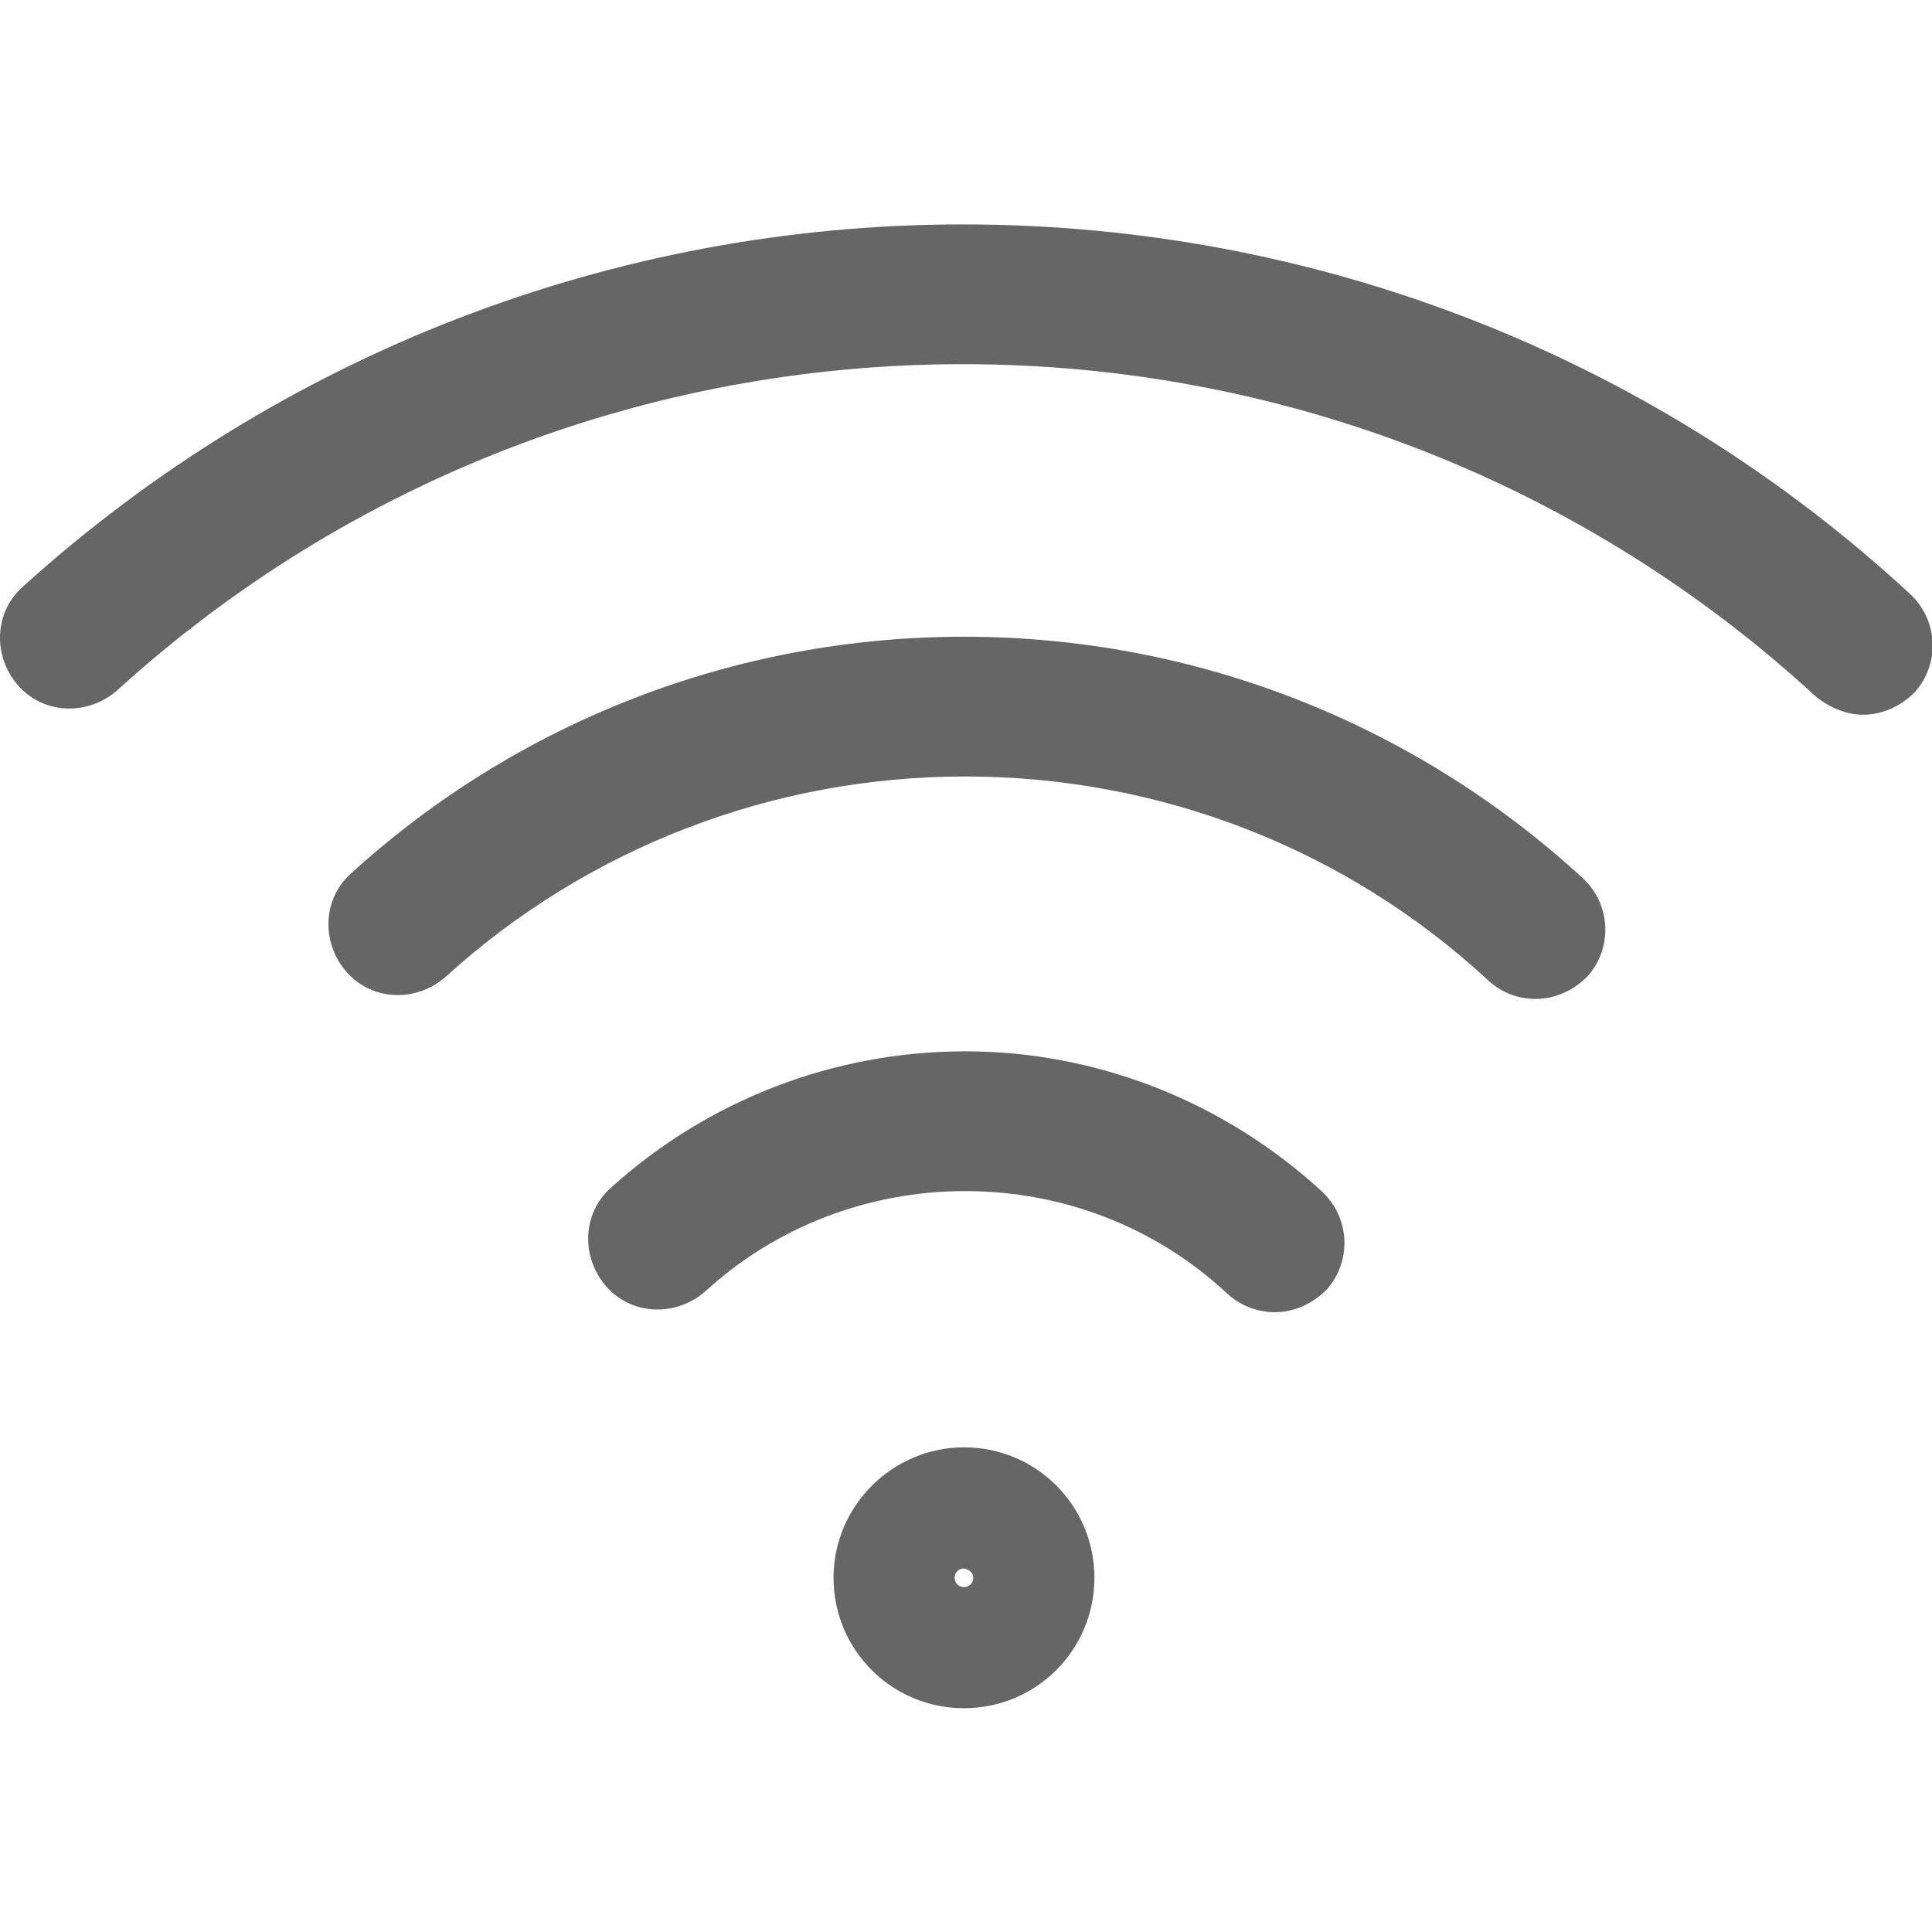
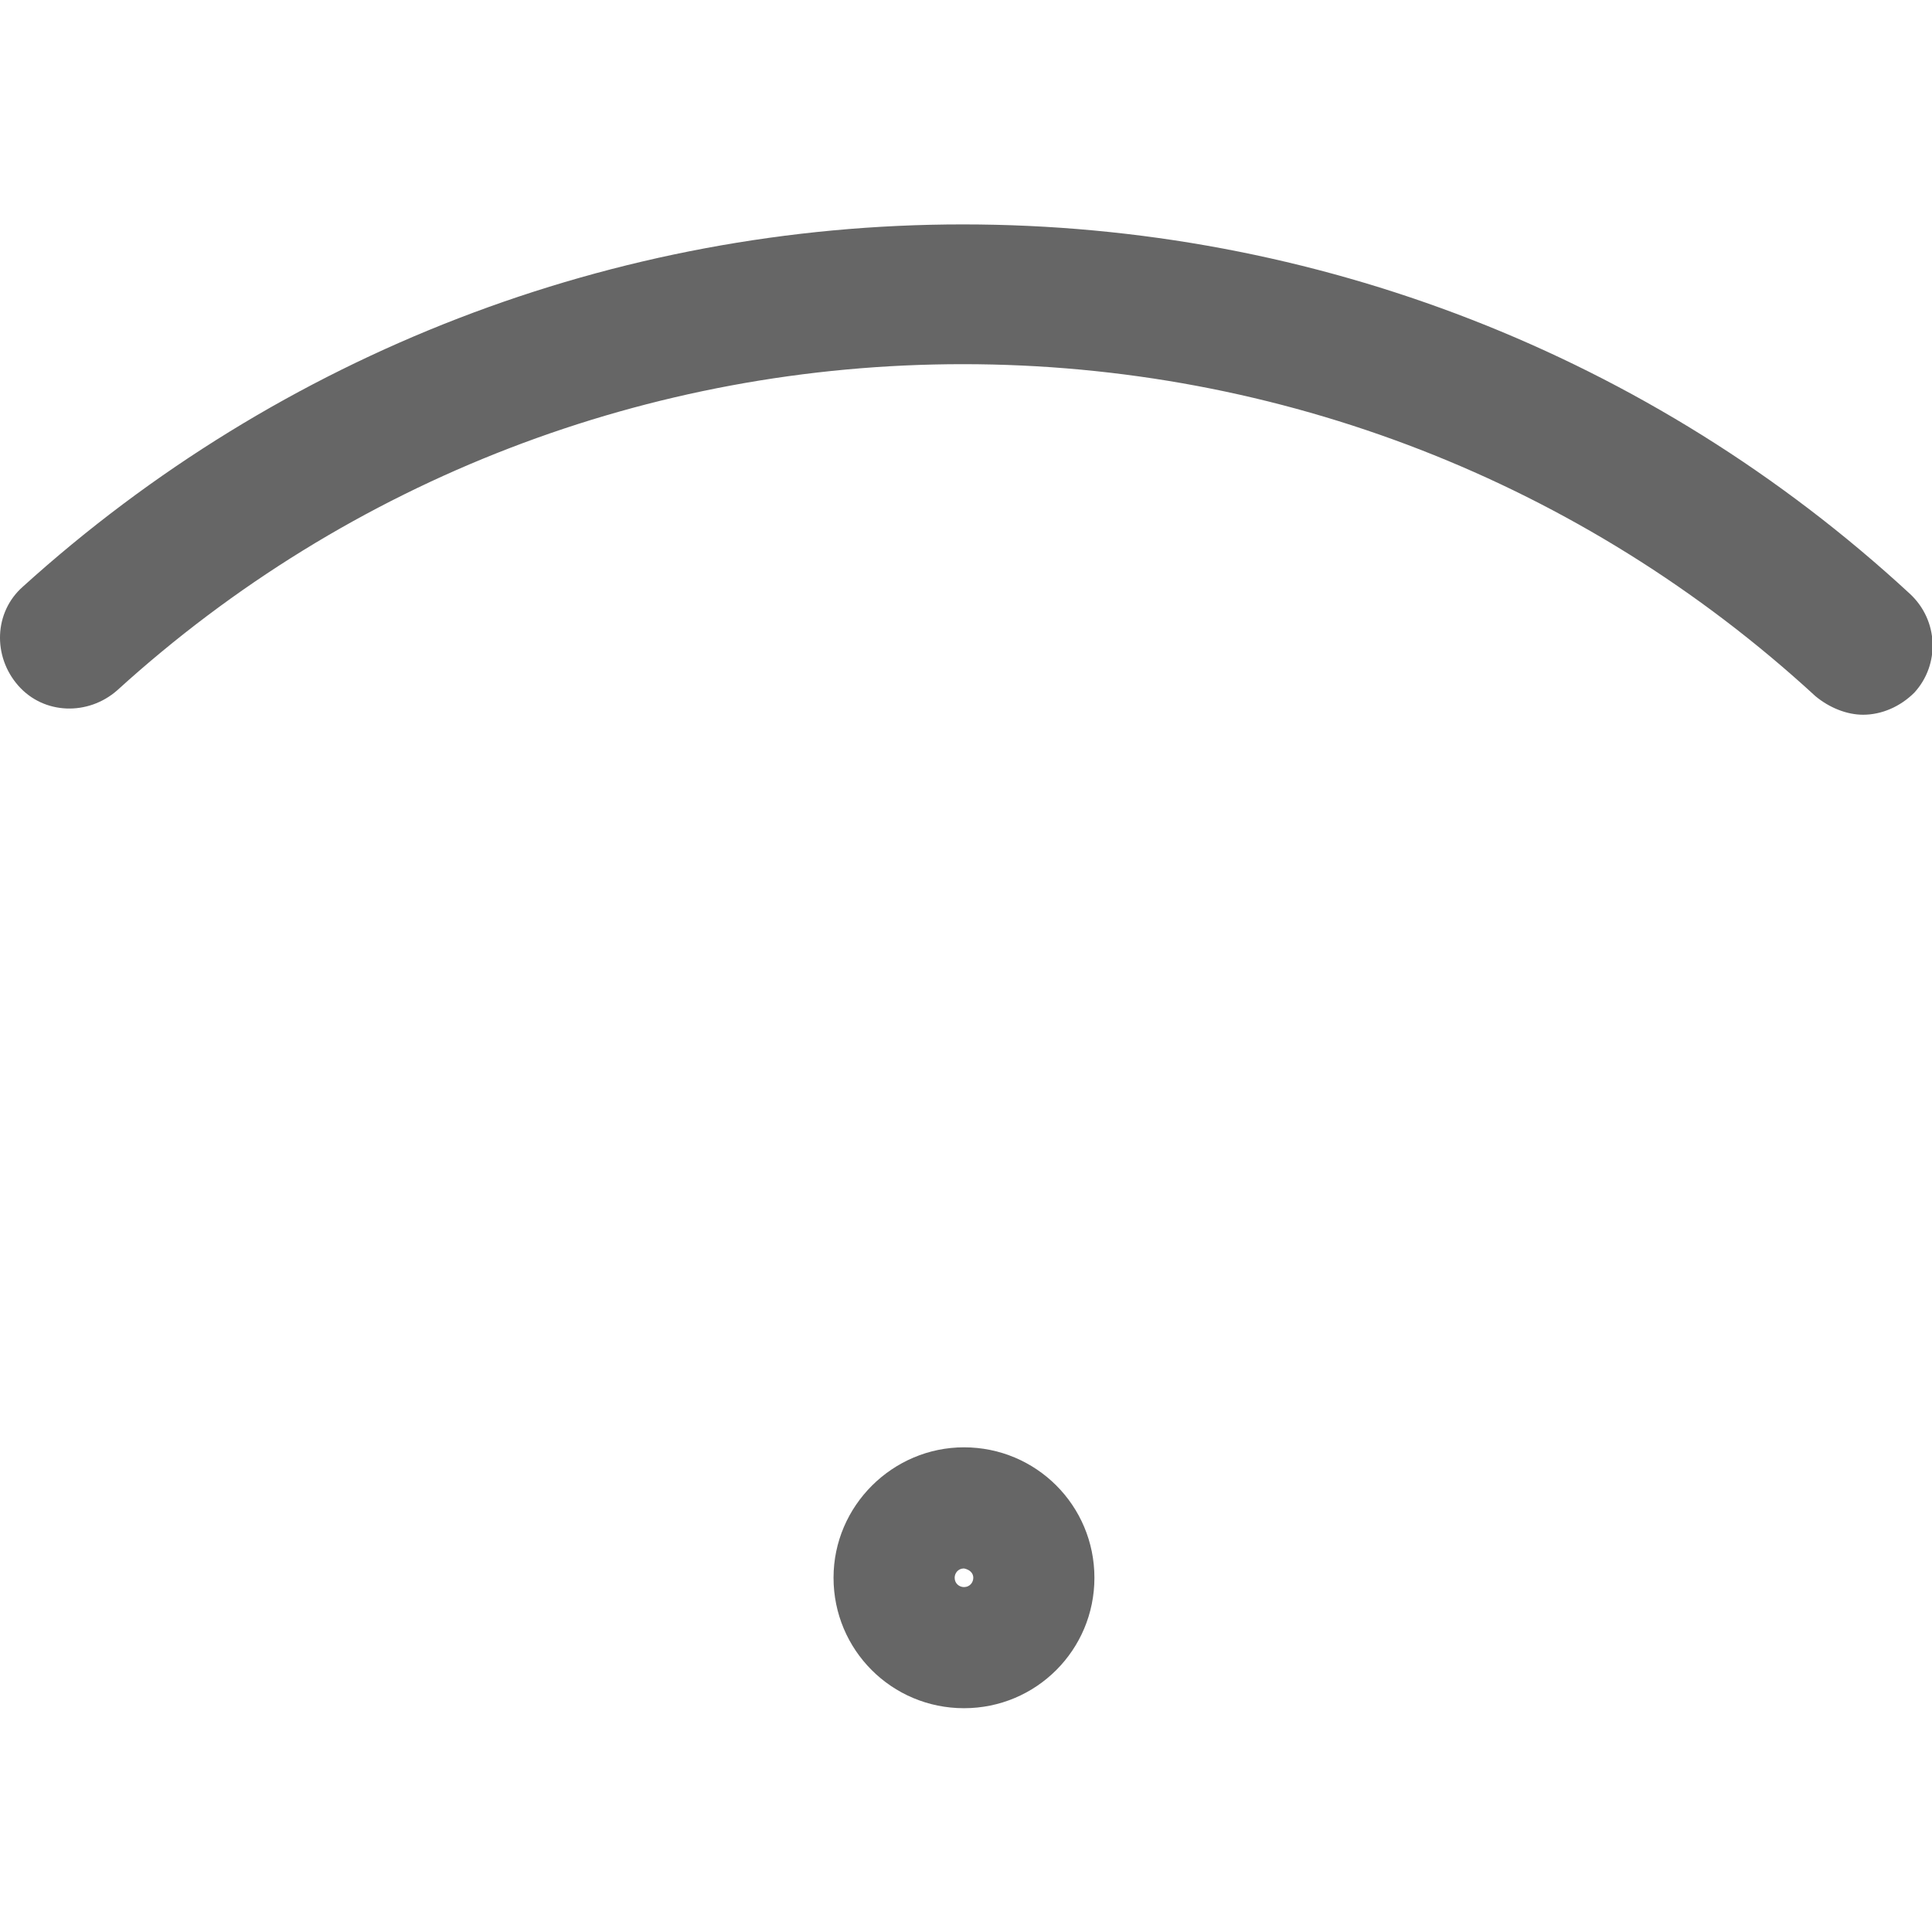
<svg xmlns="http://www.w3.org/2000/svg" viewBox="0 0 470 470">
  <g>
    <path fill="#666666" d="M202.775,383.825c0,17.567,14.167,31.733,31.733,31.733s31.733-14.167,31.733-31.733    c0-17.567-14.167-31.733-31.733-31.733C217.225,352.091,202.775,366.258,202.775,383.825z M236.775,383.825    c0,1.133-0.85,2.267-2.267,2.267c-1.133,0-2.267-0.85-2.267-2.267c0-1.133,0.85-2.267,2.267-2.267    C235.925,381.841,236.775,382.691,236.775,383.825z" />
-     <path fill="#666666" d="M373.625,243.008c4.533,0,9.067-1.983,12.467-5.383c6.233-6.8,5.95-17.567-1.133-24.083    c-41.083-37.683-94.35-58.65-150.45-58.65c-55.25,0-108.233,20.4-149.033,57.517c-7.083,6.233-7.367,17-1.133,24.083    c6.233,7.083,17,7.367,24.083,1.133c34.567-31.45,79.617-48.733,126.367-48.733c47.317,0,92.65,17.567,127.217,49.583    C365.408,241.591,369.375,243.008,373.625,243.008z" />
-     <path fill="#666666" d="M310.158,319.225c4.533,0,9.067-1.983,12.467-5.383c6.233-6.8,5.95-17.567-1.133-24.083c-23.8-21.817-54.683-34-86.7-34    s-62.617,11.9-86.133,33.15c-7.083,6.233-7.367,17-1.133,24.083c6.233,7.083,17,7.367,24.083,1.133    c17.283-15.867,39.95-24.367,63.183-24.367c23.8,0,46.467,8.783,63.75,24.933C301.941,317.808,306.191,319.225,310.158,319.225z" />
    <path fill="#666666" d="M453.241,173.875c4.533,0,9.067-1.983,12.467-5.383c6.233-6.8,5.95-17.567-1.133-24.083    c-62.9-58.083-144.783-89.817-230.35-89.817c-84.717,0-166.033,31.45-228.65,88.117c-7.083,6.233-7.367,17-1.133,24.083    s17,7.367,24.083,1.133c56.383-51.283,129.483-79.333,205.7-79.333c77.067,0,150.733,28.617,207.4,80.75    C445.025,172.175,449.275,173.875,453.241,173.875z" />
  </g>
</svg>